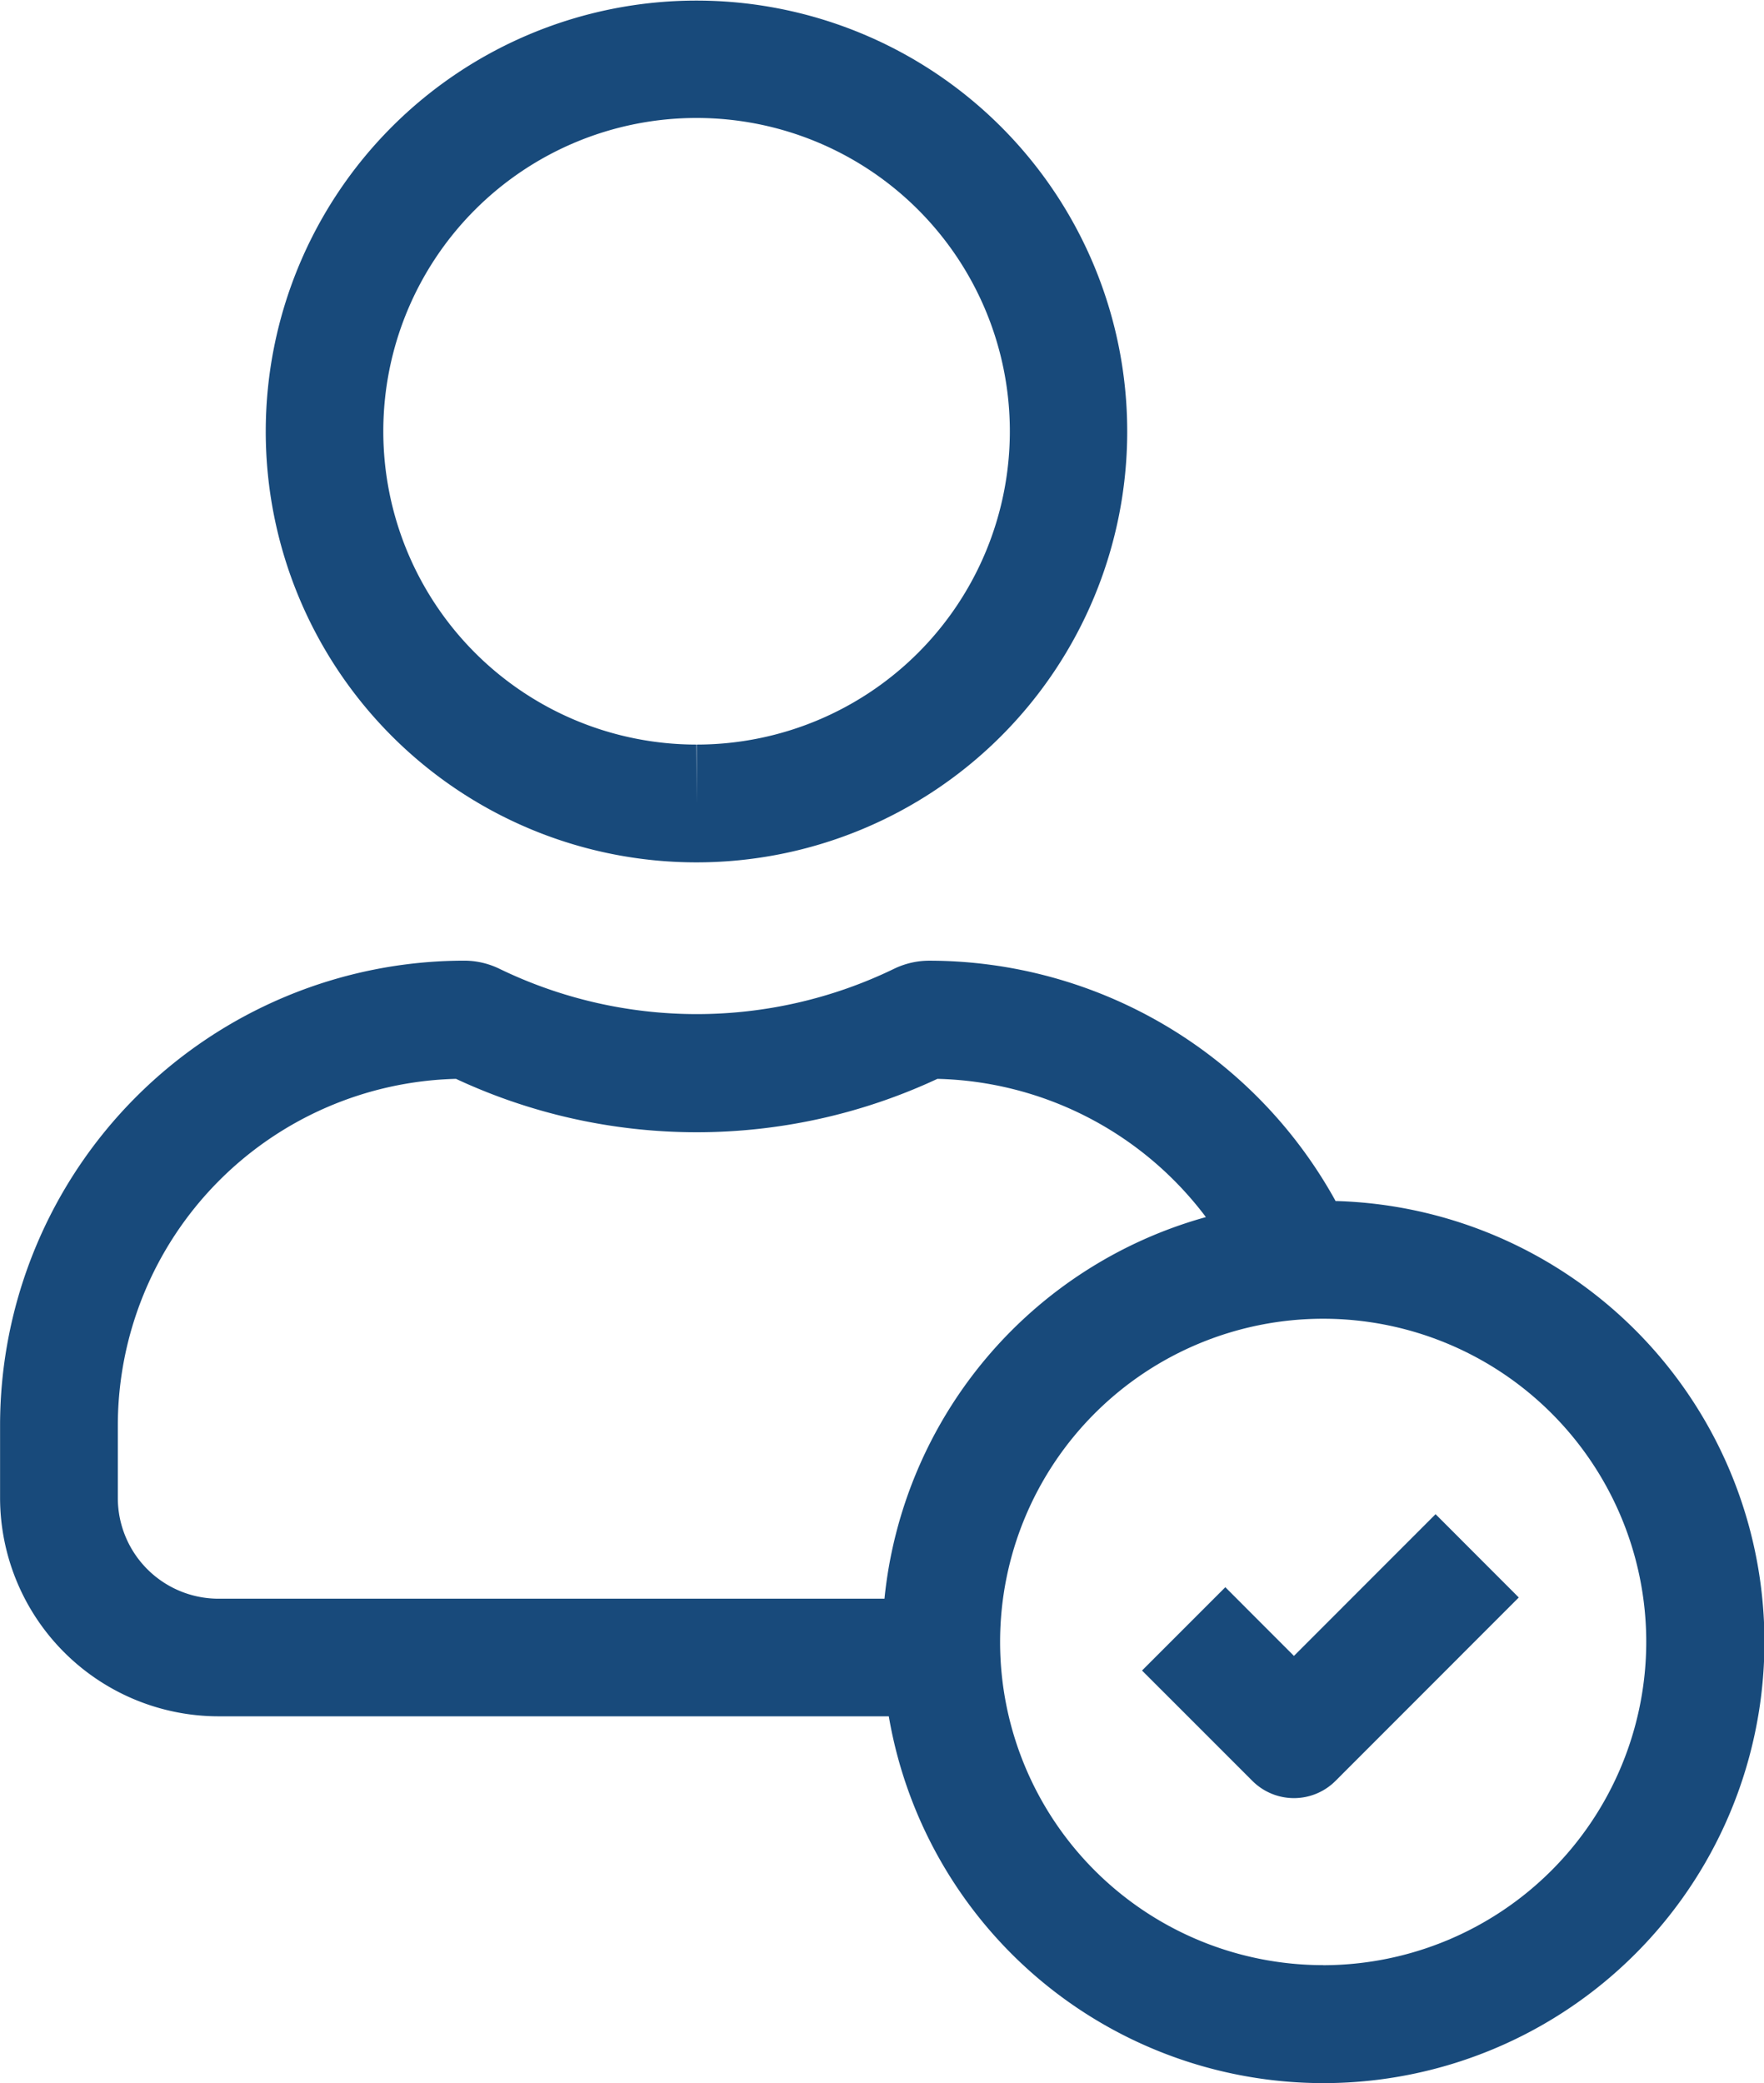
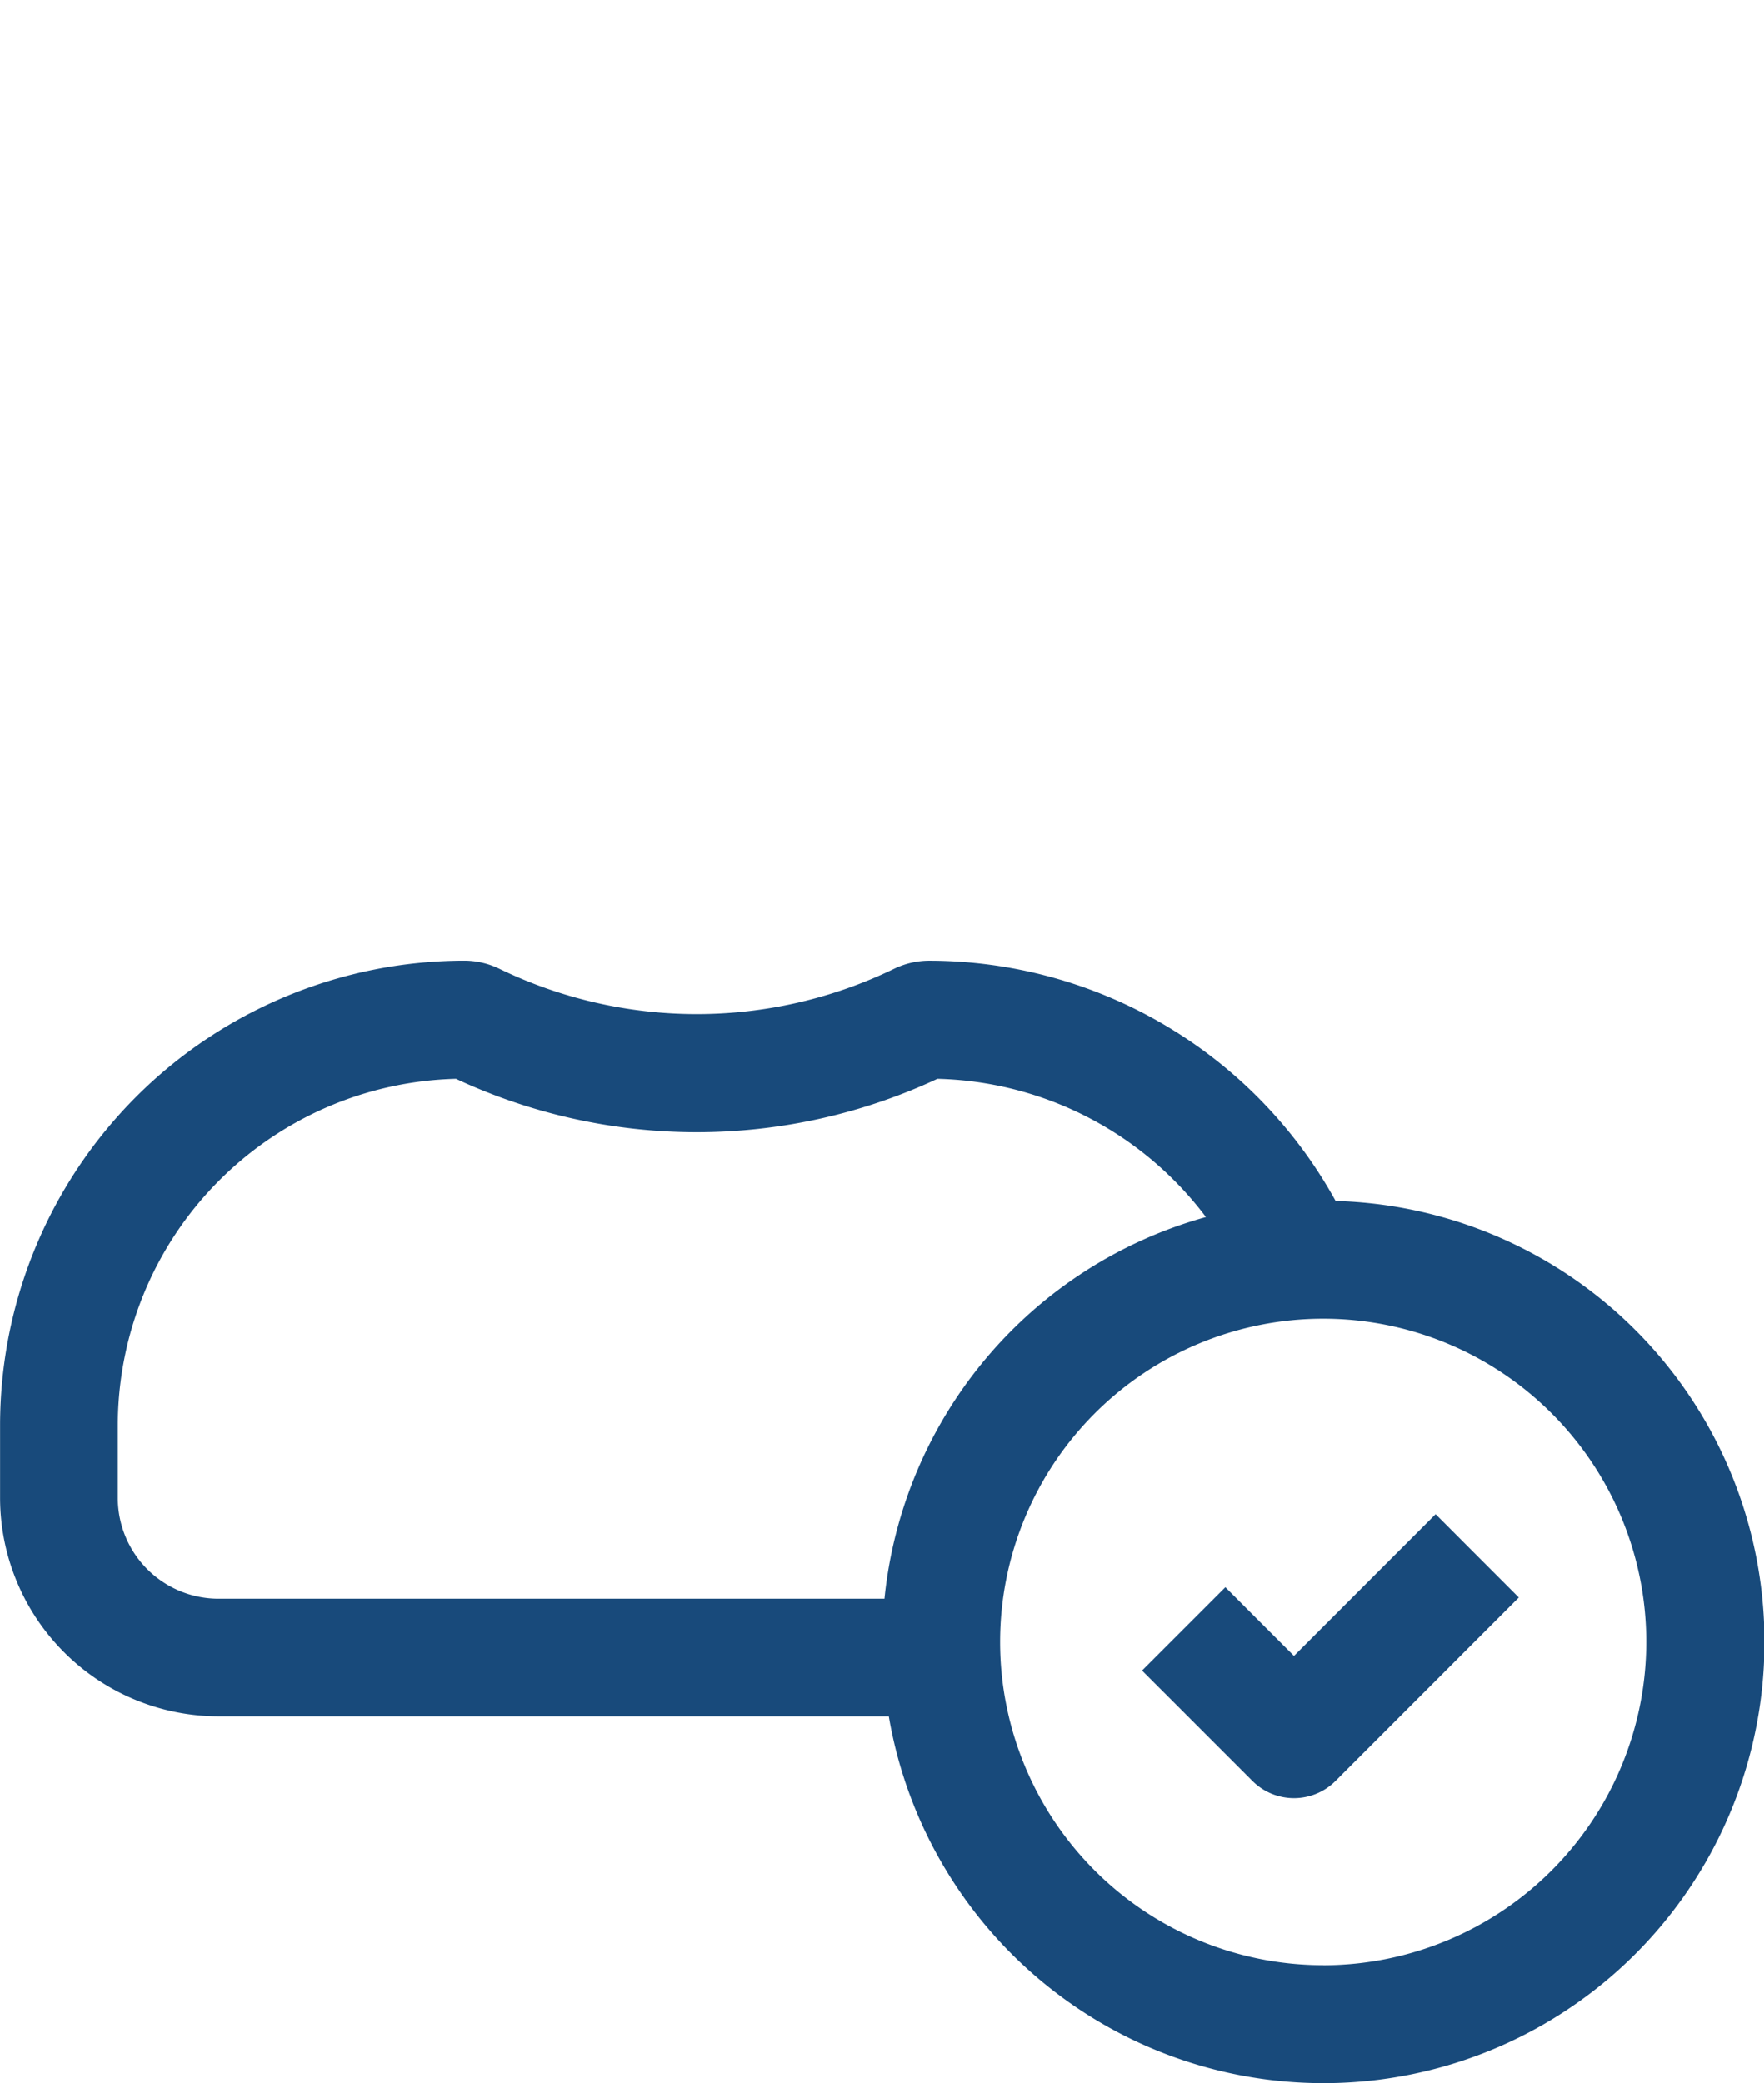
<svg xmlns="http://www.w3.org/2000/svg" width="48.403" height="57.136" viewBox="0 0 48.403 57.136">
  <g id="Gebruiksvriendelijk" transform="translate(-659.855 -2844)">
-     <path id="Path_11536" data-name="Path 11536" d="M8134.34,5523.6h.01a11.819,11.819,0,1,0-.01,0Zm.01-20.418a8.593,8.593,0,0,1,0,17.187v1.616l-.01-1.616a8.593,8.593,0,0,1,.01-17.187Z" transform="translate(-7455.379 -2655.946)" fill="#184a7b" />
    <path id="Path_11537" data-name="Path 11537" d="M8136.612,5588.092a12.744,12.744,0,0,0-11.155-6.6h0a2.215,2.215,0,0,0-.96.22,12.414,12.414,0,0,1-10.837,0,2.21,2.21,0,0,0-.961-.221,12.751,12.751,0,0,0-12.737,12.736v2a6,6,0,0,0,5.991,5.991h18.395a12.1,12.1,0,1,0,12.266-14.134Zm-12.383,10.9h-18.277a2.763,2.763,0,0,1-2.759-2.759v-2a9.516,9.516,0,0,1,9.279-9.5,15.627,15.627,0,0,0,13.21,0,9.5,9.5,0,0,1,7.367,3.792A12.124,12.124,0,0,0,8124.229,5598.994Zm12.038,10.051a8.865,8.865,0,1,1,8.865-8.865A8.875,8.875,0,0,1,8136.267,5609.045Z" transform="translate(-7440.105 -2711.141)" fill="#184a7b" />
    <path id="Path_11538" data-name="Path 11538" d="M8201.1,5632.353l-1.883-1.884-2.286,2.285,3.027,3.026a1.613,1.613,0,0,0,2.284,0l5.027-5.029-2.283-2.285Z" transform="translate(-7505.74 -2742.933)" fill="#184a7b" />
  </g>
</svg>